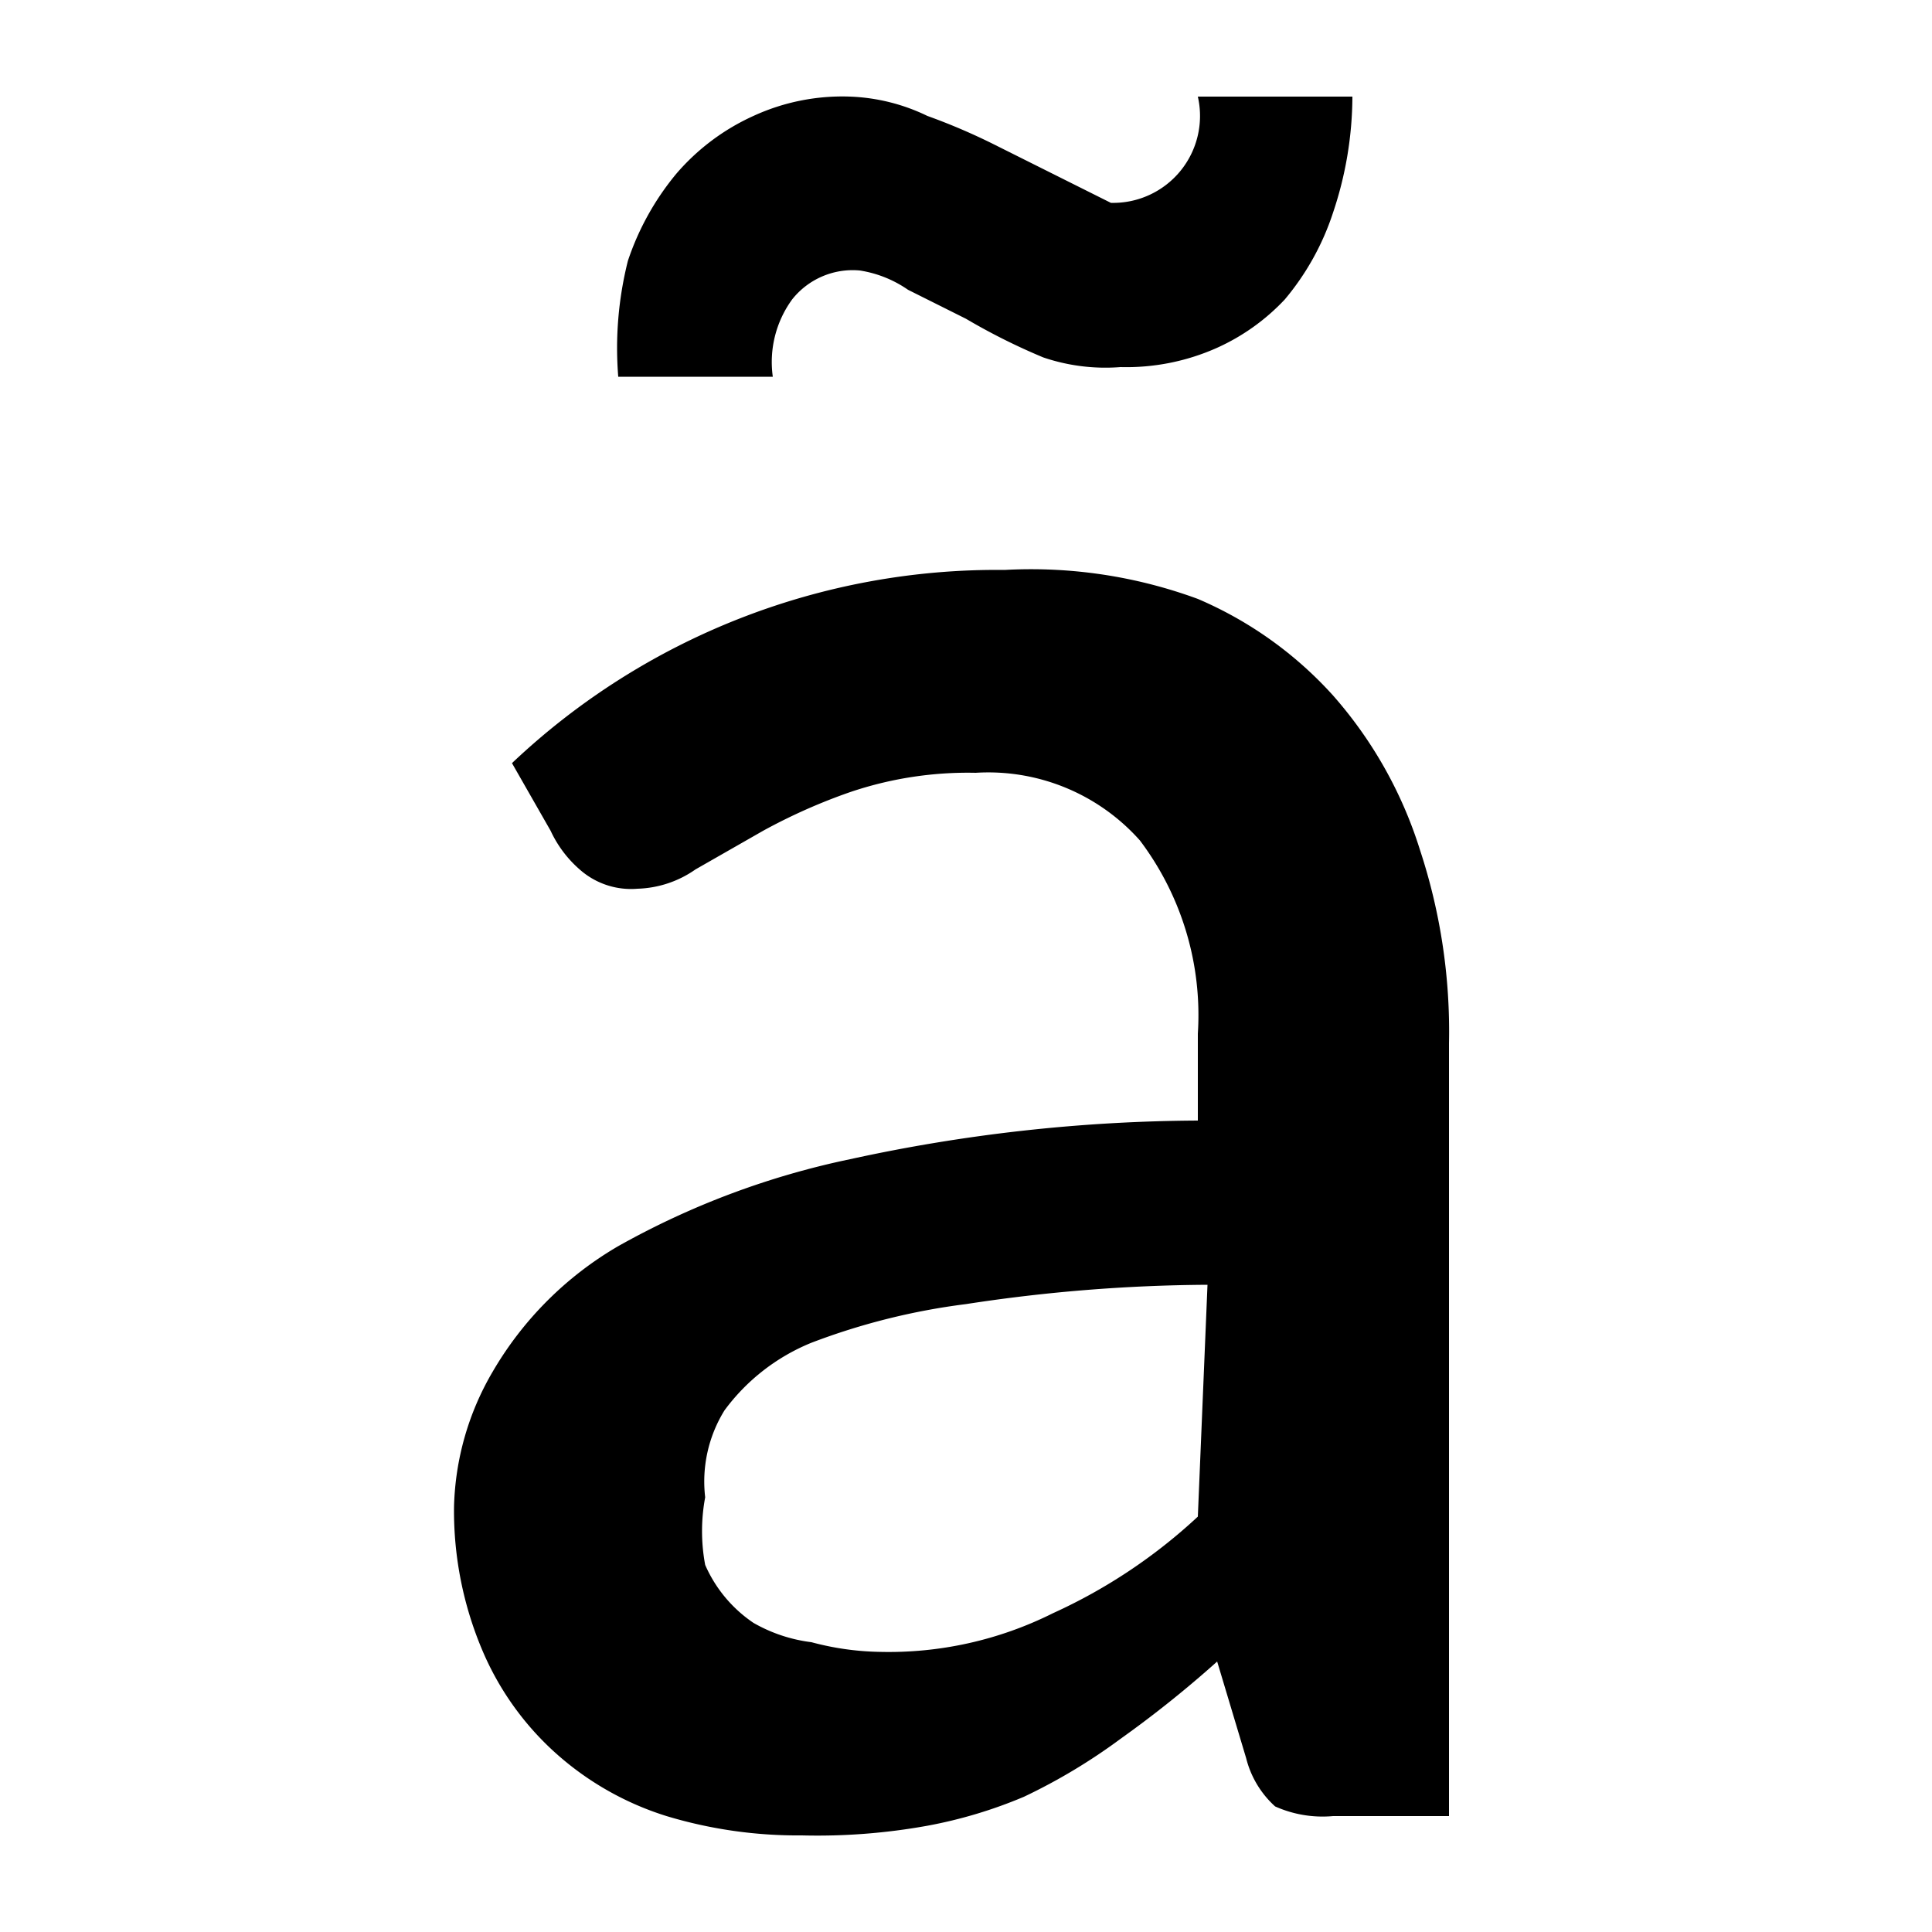
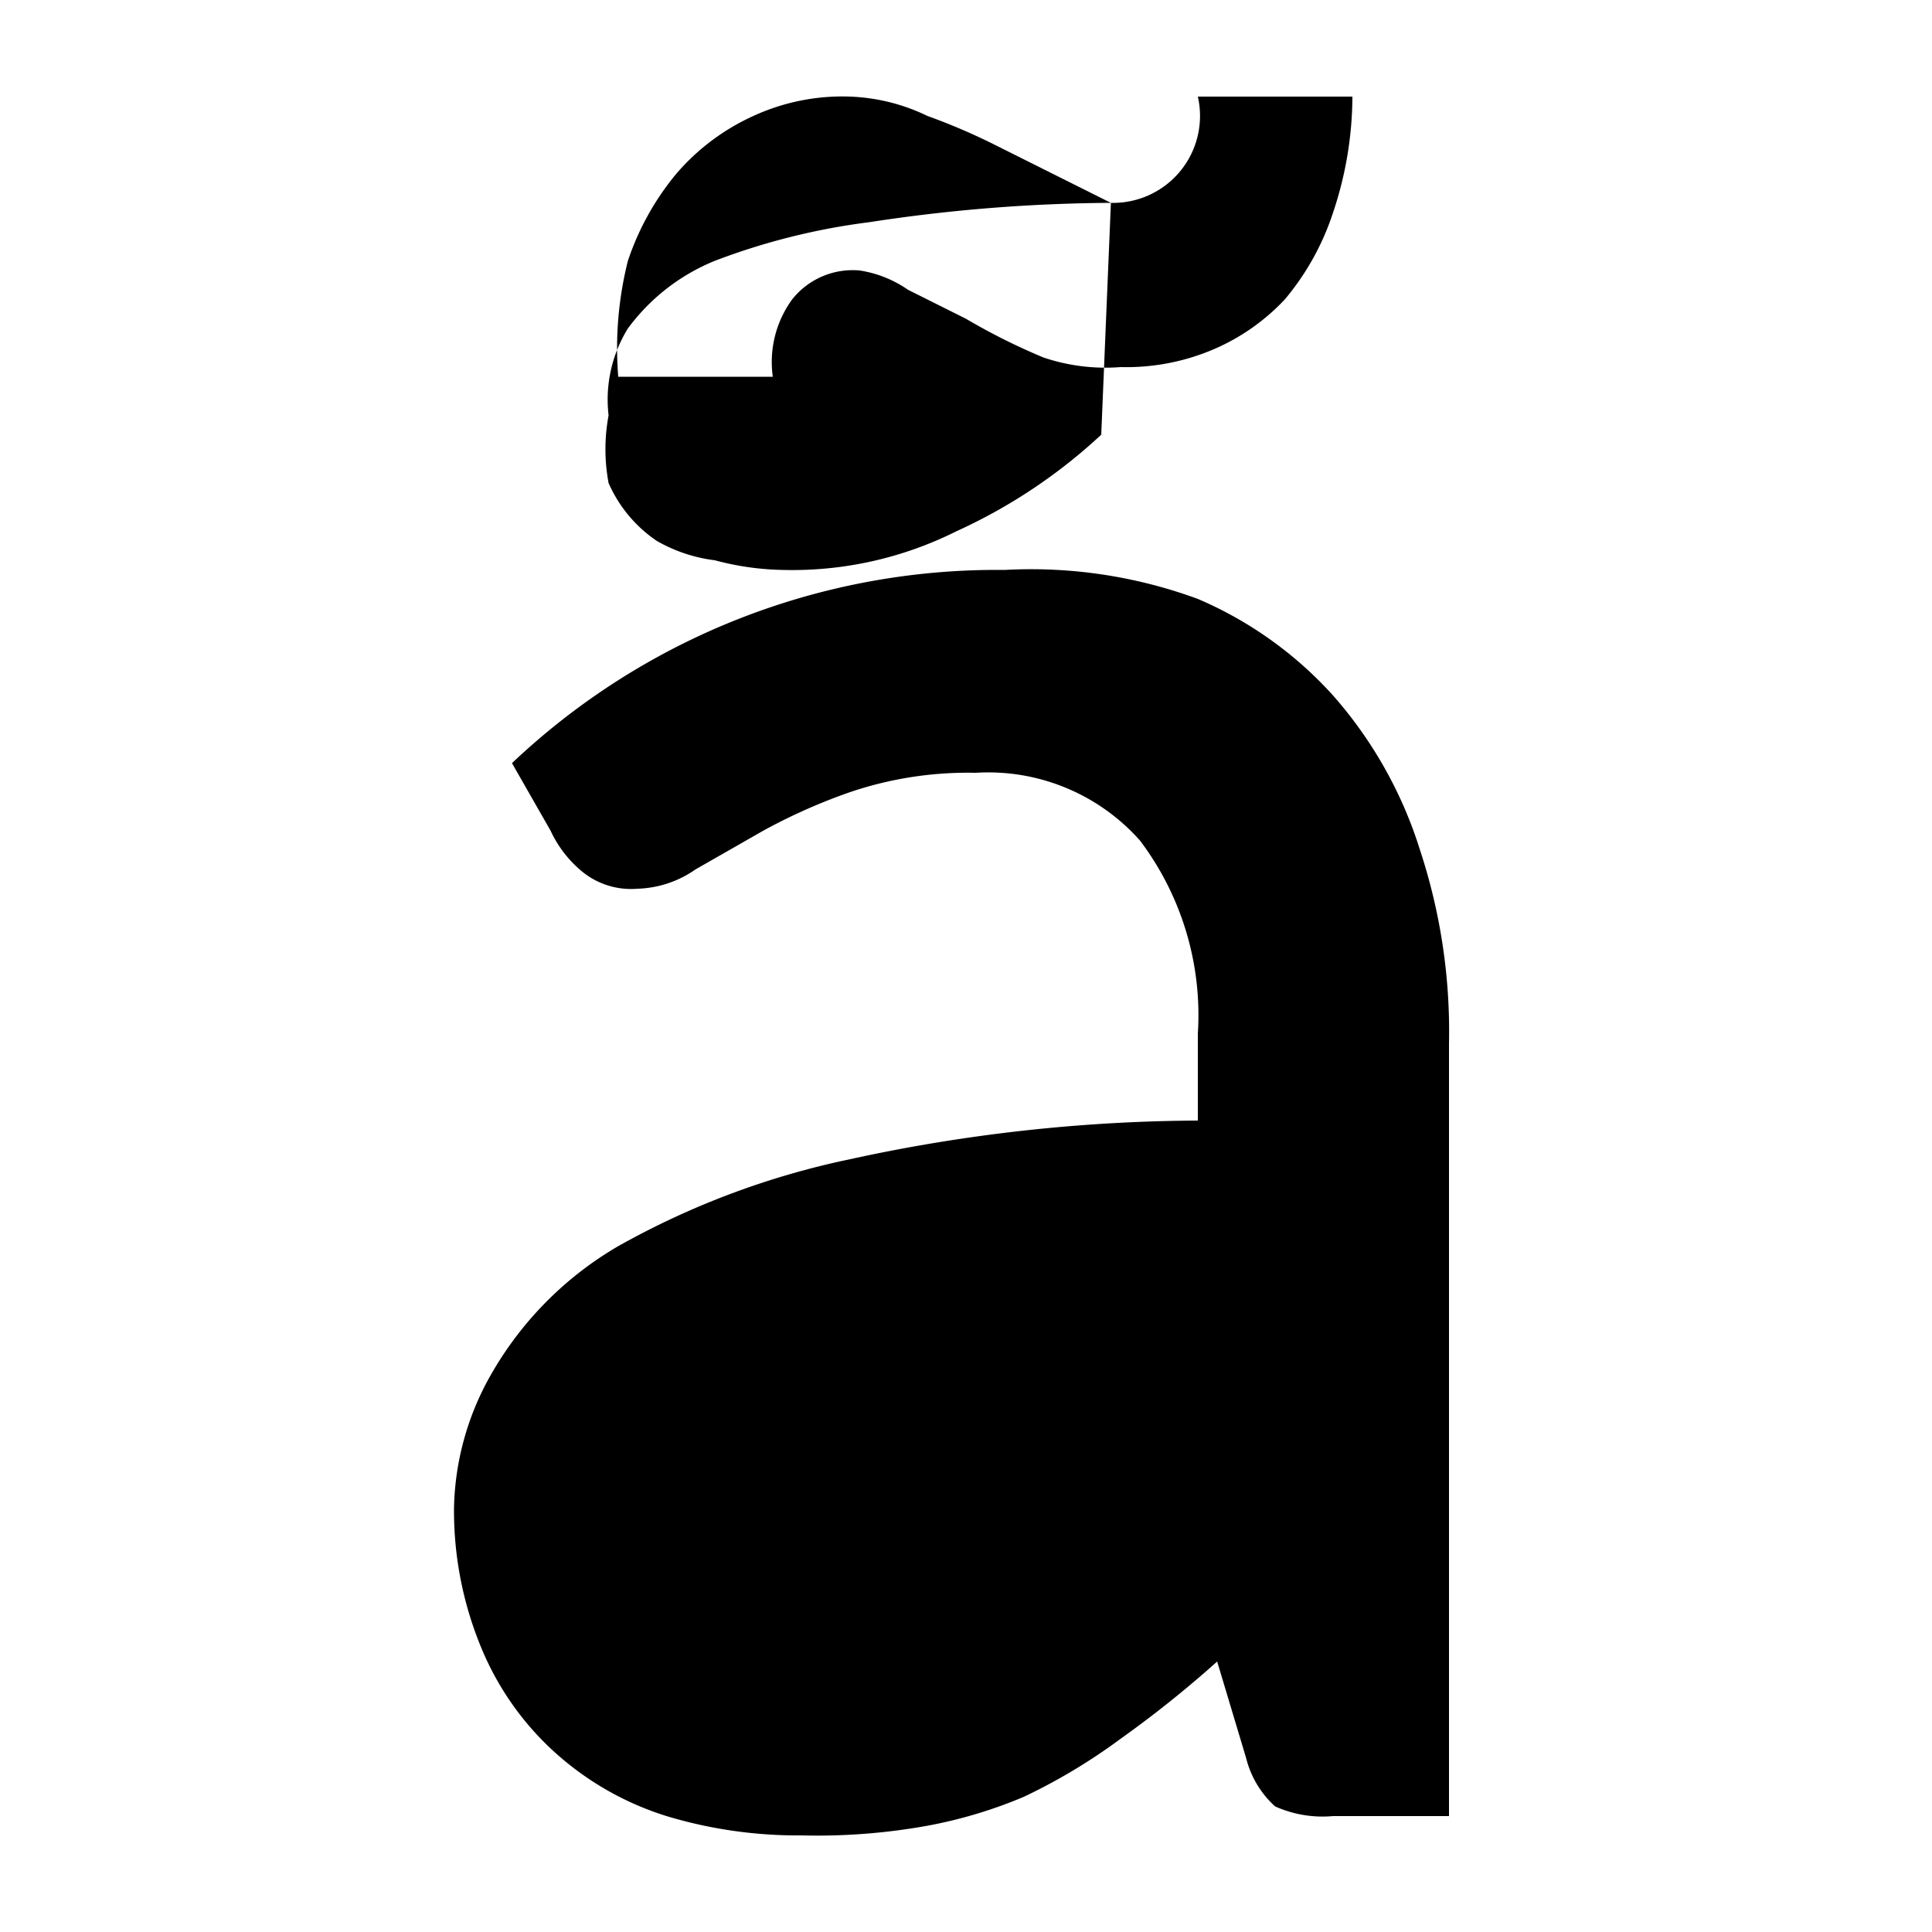
<svg xmlns="http://www.w3.org/2000/svg" width="20" height="20" viewBox="0 0 20 20">
  <title>
		search diacritics
	</title>
-   <path d="M5.3 7.9a7.3 7.3 0 0 1 5.1-2 5 5 0 0 1 2 .3 4 4 0 0 1 1.4 1 4.4 4.4 0 0 1 .9 1.6 6 6 0 0 1 .3 2v8h-1.2a1.2 1.2 0 0 1-.6-.1 1 1 0 0 1-.3-.5l-.3-1a11.5 11.5 0 0 1-1 .8 6 6 0 0 1-1 .6 4.8 4.8 0 0 1-1 .3 6.4 6.4 0 0 1-1.3.1 4.7 4.7 0 0 1-1.4-.2 3.1 3.1 0 0 1-1.2-.7 3 3 0 0 1-.7-1 3.7 3.7 0 0 1-.3-1.5 2.9 2.9 0 0 1 .4-1.4 3.6 3.6 0 0 1 1.3-1.3 8.4 8.4 0 0 1 2.4-.9 17.2 17.2 0 0 1 3.6-.4v-.9a3 3 0 0 0-.6-2 2.1 2.1 0 0 0-1.7-.7 3.8 3.8 0 0 0-1.3.2 5.9 5.9 0 0 0-.9.4l-.7.4a1.1 1.1 0 0 1-.6.2A.8.8 0 0 1 6 9a1.2 1.2 0 0 1-.3-.4zm6.2-5.8a.9.9 0 0 0 .9-1.1H14a3.8 3.8 0 0 1-.2 1.2 2.7 2.7 0 0 1-.5.9 2.2 2.2 0 0 1-.7.5 2.3 2.3 0 0 1-1 .2 2 2 0 0 1-.8-.1 6.5 6.5 0 0 1-.8-.4L9.4 3a1.2 1.2 0 0 0-.5-.2.8.8 0 0 0-.7.3 1.1 1.1 0 0 0-.2.8H6.4a3.7 3.7 0 0 1 .1-1.2 2.8 2.8 0 0 1 .5-.9 2.3 2.3 0 0 1 .8-.6 2.2 2.2 0 0 1 1-.2 2 2 0 0 1 .8.2 6.4 6.4 0 0 1 .7.3zm1 11.2a17 17 0 0 0-2.5.2 6.9 6.9 0 0 0-1.6.4 2.1 2.1 0 0 0-.9.7 1.4 1.4 0 0 0-.2.9 1.9 1.9 0 0 0 0 .7 1.4 1.4 0 0 0 .5.6 1.6 1.6 0 0 0 .6.2 2.9 2.9 0 0 0 .7.1 3.8 3.8 0 0 0 1.8-.4 5.6 5.6 0 0 0 1.5-1z" />
+   <path d="M5.3 7.9a7.3 7.3 0 0 1 5.1-2 5 5 0 0 1 2 .3 4 4 0 0 1 1.4 1 4.4 4.4 0 0 1 .9 1.6 6 6 0 0 1 .3 2v8h-1.2a1.2 1.2 0 0 1-.6-.1 1 1 0 0 1-.3-.5l-.3-1a11.5 11.5 0 0 1-1 .8 6 6 0 0 1-1 .6 4.8 4.8 0 0 1-1 .3 6.4 6.4 0 0 1-1.3.1 4.7 4.7 0 0 1-1.4-.2 3.1 3.1 0 0 1-1.2-.7 3 3 0 0 1-.7-1 3.7 3.7 0 0 1-.3-1.5 2.9 2.9 0 0 1 .4-1.4 3.6 3.6 0 0 1 1.3-1.3 8.4 8.4 0 0 1 2.4-.9 17.2 17.2 0 0 1 3.6-.4v-.9a3 3 0 0 0-.6-2 2.1 2.1 0 0 0-1.7-.7 3.8 3.8 0 0 0-1.3.2 5.9 5.9 0 0 0-.9.4l-.7.4a1.1 1.1 0 0 1-.6.2A.8.8 0 0 1 6 9a1.2 1.2 0 0 1-.3-.4zm6.2-5.8a.9.9 0 0 0 .9-1.1H14a3.8 3.8 0 0 1-.2 1.2 2.7 2.7 0 0 1-.5.9 2.2 2.2 0 0 1-.7.5 2.3 2.3 0 0 1-1 .2 2 2 0 0 1-.8-.1 6.5 6.5 0 0 1-.8-.4L9.4 3a1.2 1.2 0 0 0-.5-.2.8.8 0 0 0-.7.3 1.1 1.1 0 0 0-.2.8H6.4a3.7 3.7 0 0 1 .1-1.2 2.8 2.8 0 0 1 .5-.9 2.3 2.3 0 0 1 .8-.6 2.2 2.2 0 0 1 1-.2 2 2 0 0 1 .8.2 6.4 6.4 0 0 1 .7.3za17 17 0 0 0-2.5.2 6.9 6.9 0 0 0-1.6.4 2.1 2.1 0 0 0-.9.7 1.4 1.4 0 0 0-.2.9 1.9 1.9 0 0 0 0 .7 1.4 1.4 0 0 0 .5.6 1.6 1.6 0 0 0 .6.2 2.9 2.9 0 0 0 .7.1 3.8 3.8 0 0 0 1.8-.4 5.6 5.6 0 0 0 1.5-1z" />
</svg>